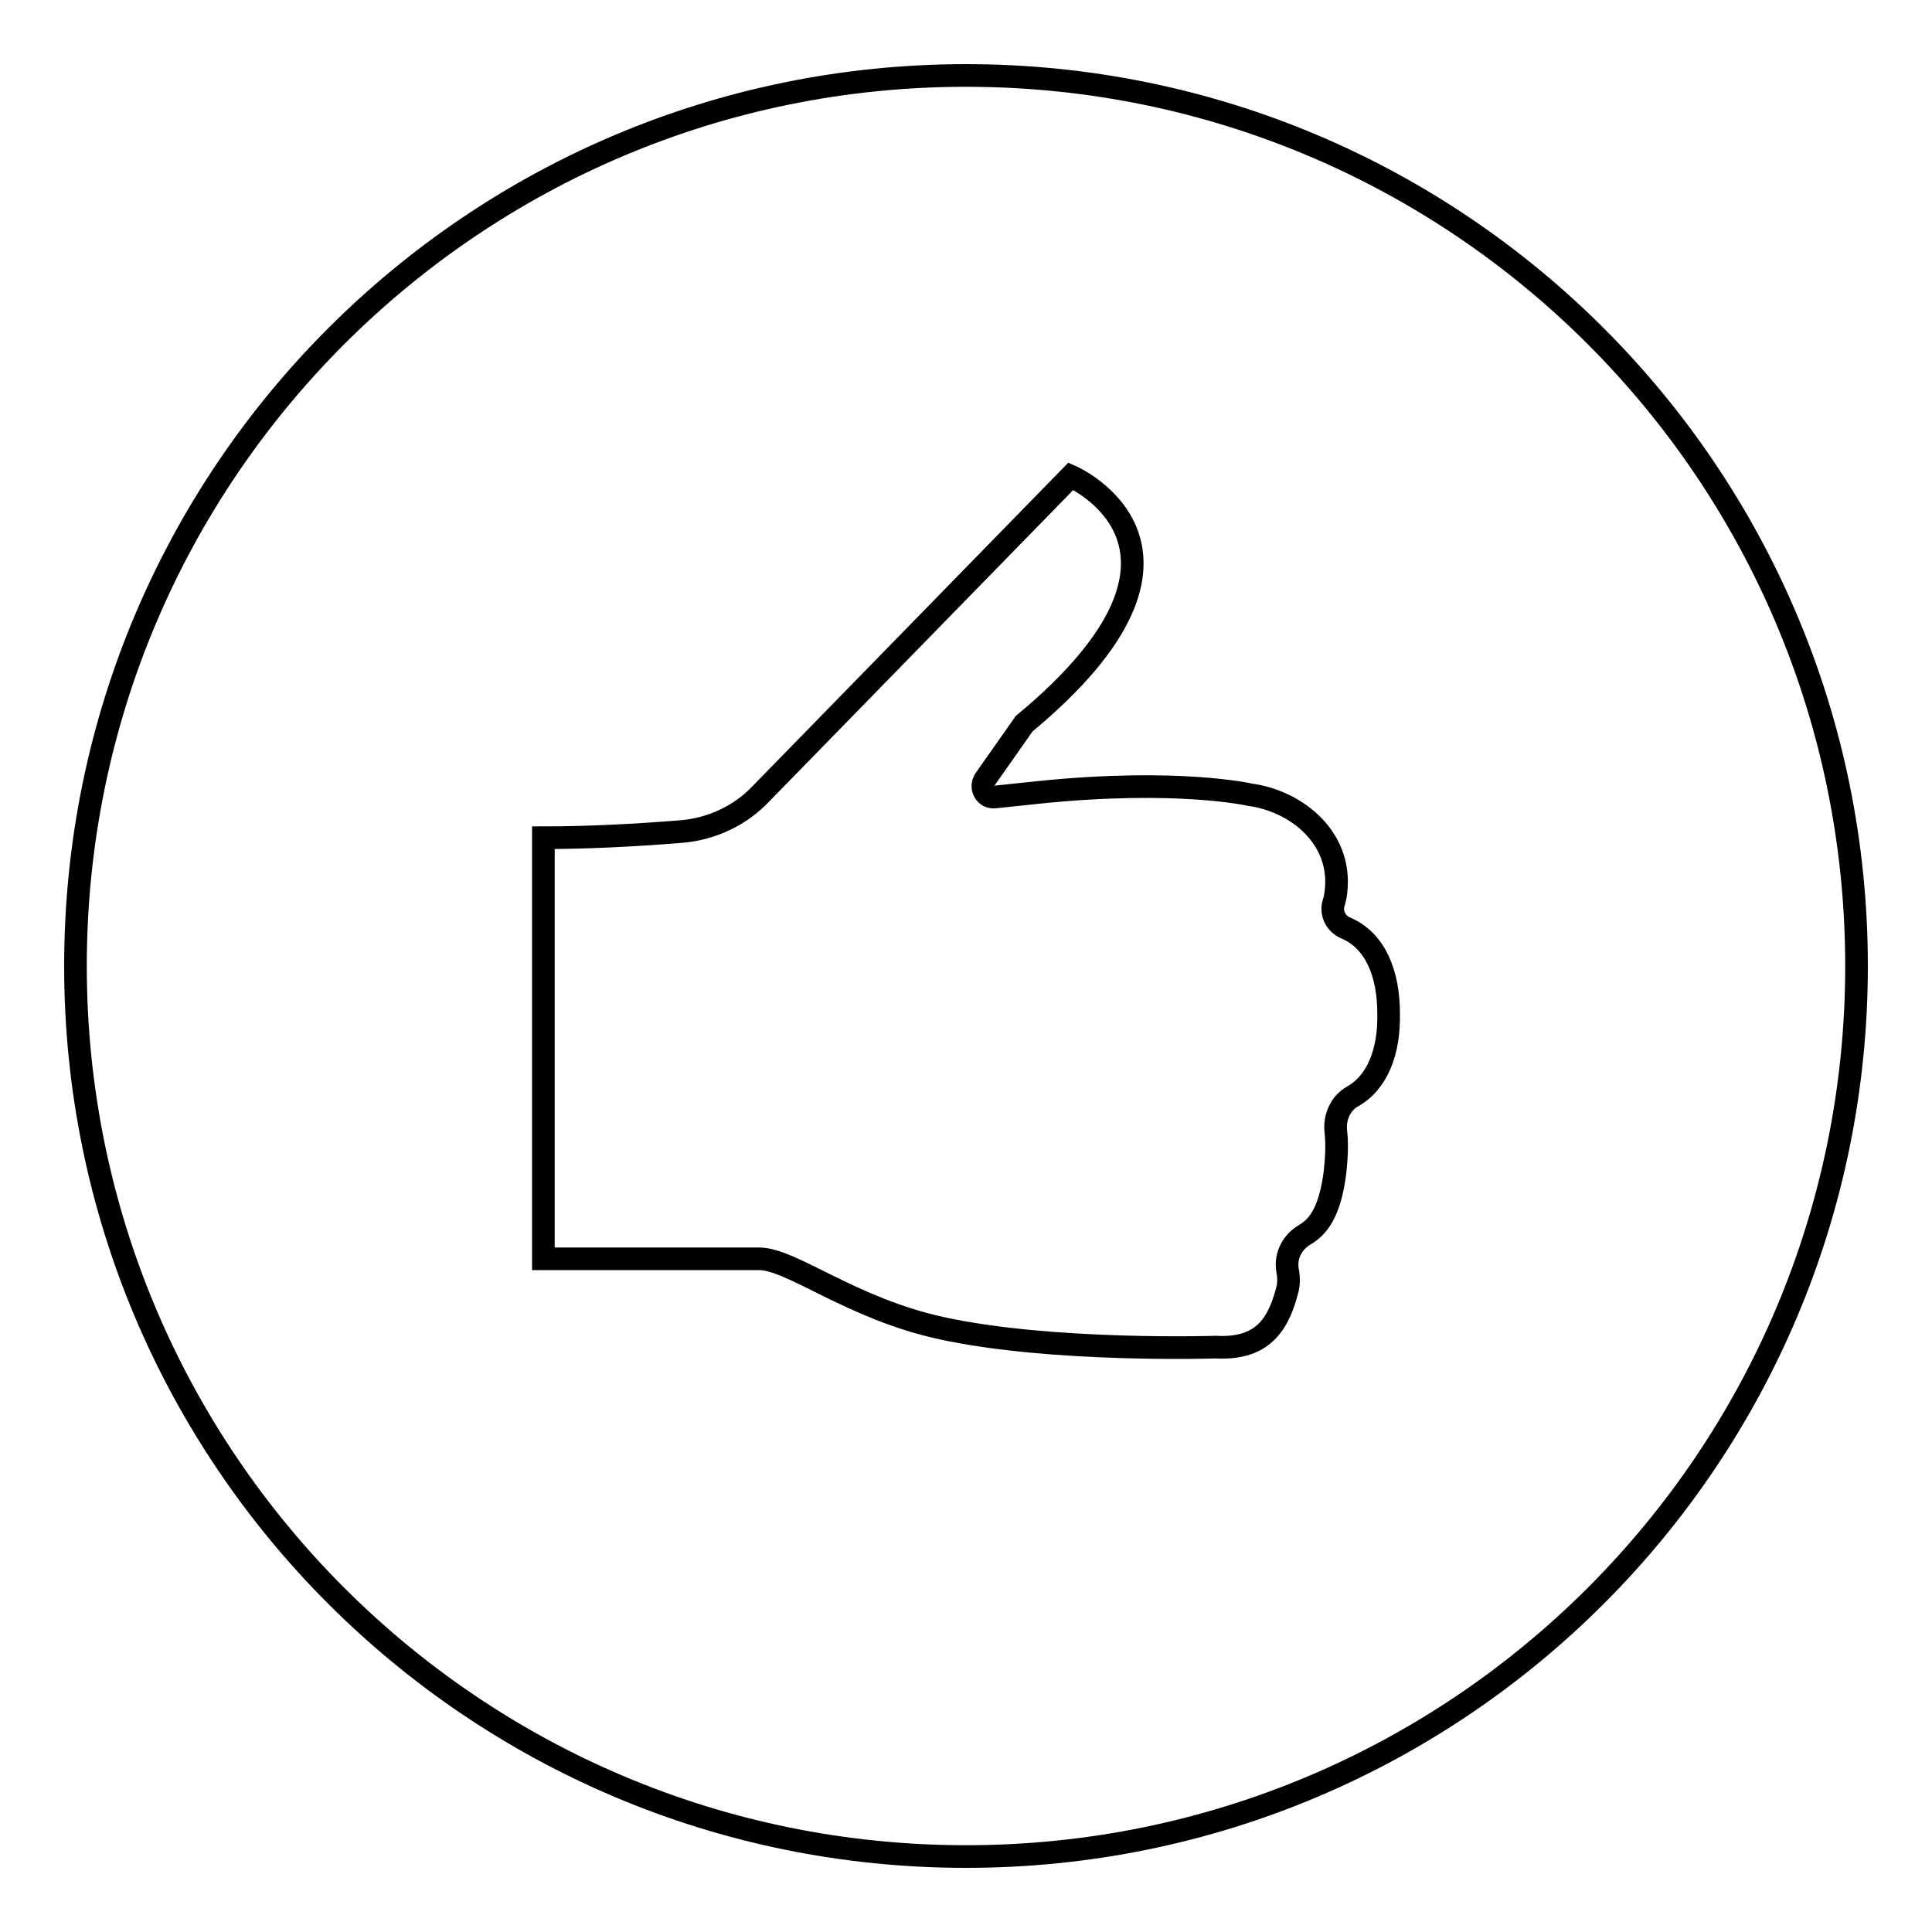
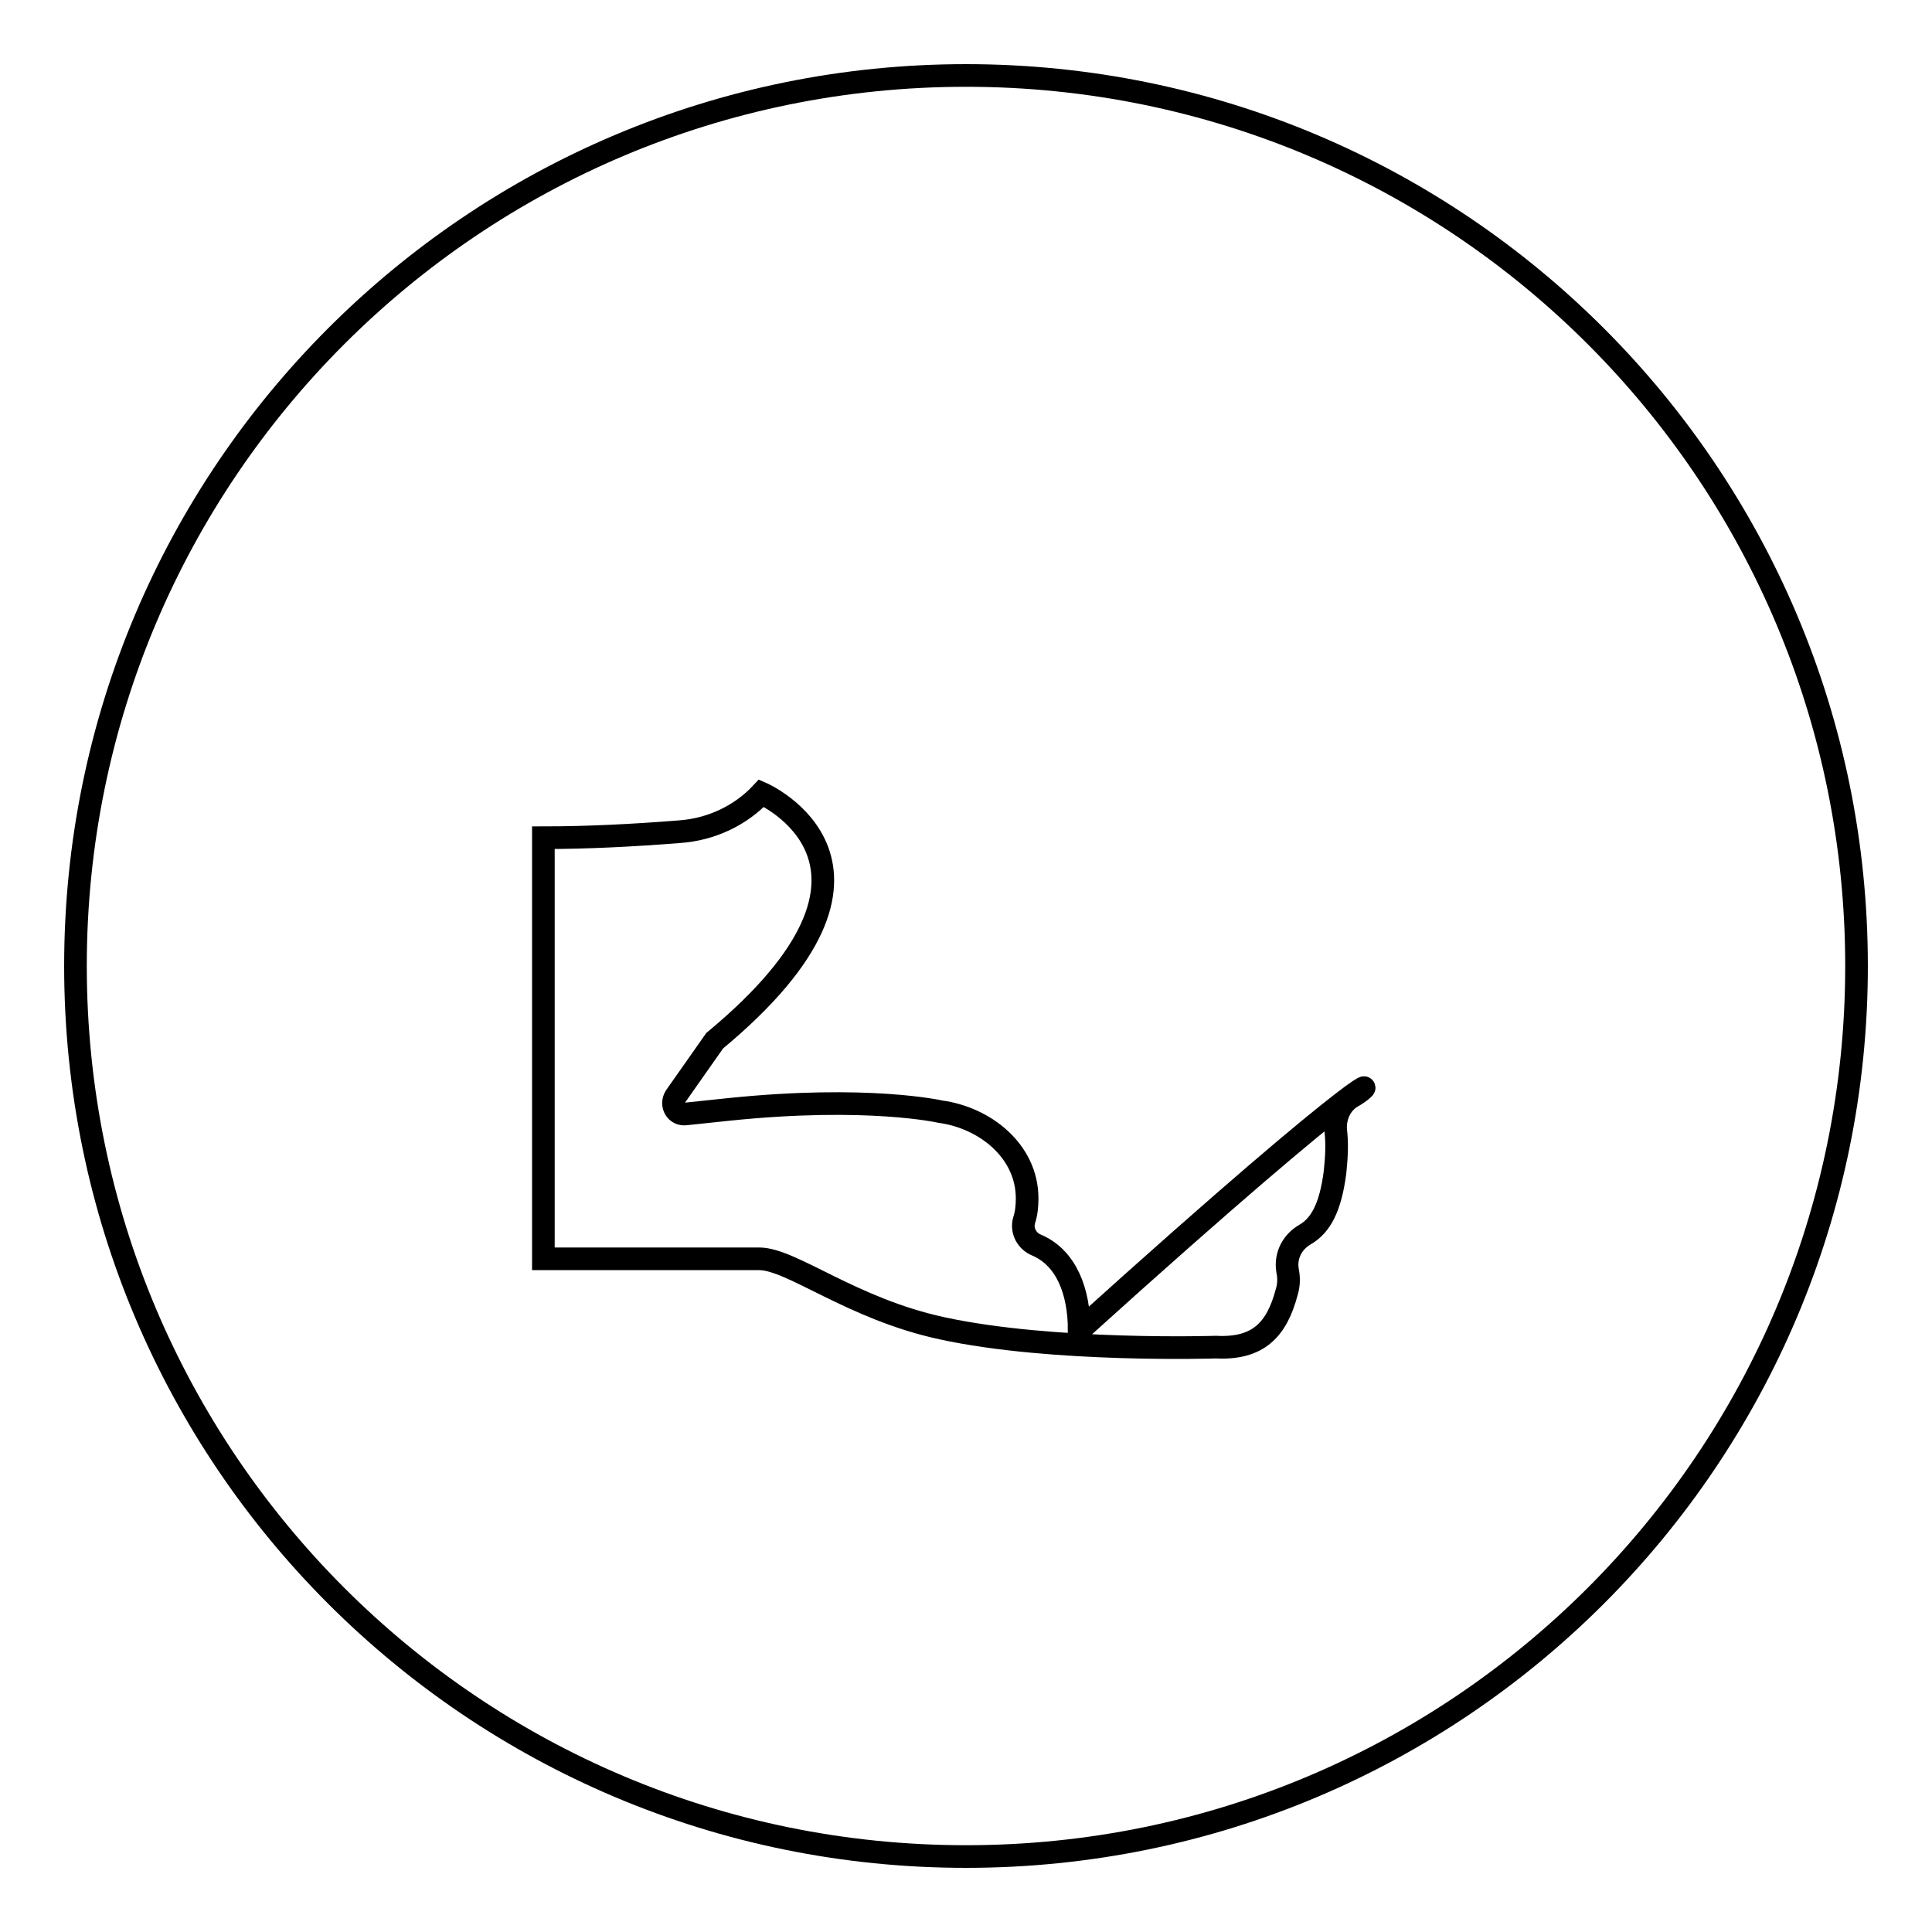
<svg xmlns="http://www.w3.org/2000/svg" version="1.1" x="0px" y="0px" viewBox="0 0 256 256" enable-background="new 0 0 256 256" xml:space="preserve">
  <g>
    <g>
-       <path stroke-width="3" fill-opacity="0" stroke="#000000" d="M128,10C62.8,10,10,62.8,10,128c0,65.2,52.8,118,118,118c65.2,0,118-52.8,118-118C246,62.8,193.2,10,128,10z M179.2,145.3c-1.6,0.9-2.4,2.8-2.2,4.6c0.2,1.7,0.1,3.5-0.1,5.4c-0.6,4.7-1.9,7.1-4,8.3c-1.7,1-2.6,2.8-2.3,4.7c0.2,1,0.2,1.9-0.1,2.9c-1.3,4.9-3.7,7.6-9.4,7.3l0,0c0,0-21.6,0.7-36.3-2.5c-12-2.6-19.9-9.2-24.2-9.2c-9.6,0-28.6,0-28.6,0V111c5.8,0,11.8-0.3,18.1-0.8c4.1-0.3,8-2.1,10.8-5.1l41-42c0,0,21.9,9.5-6.2,32.8l-5.2,7.4c-0.7,1.1,0.1,2.5,1.4,2.3c1.9-0.2,3.8-0.4,5.7-0.6c18.4-1.9,28,0.3,28,0.3c5.9,0.8,11.5,5.2,11.5,11.5c0,1-0.1,2-0.4,2.9c-0.4,1.4,0.4,2.8,1.7,3.3c3.9,1.7,5.6,6.1,5.6,11.3C184.1,139.2,182.6,143.4,179.2,145.3z" />
+       <path stroke-width="3" fill-opacity="0" stroke="#000000" d="M128,10C62.8,10,10,62.8,10,128c0,65.2,52.8,118,118,118c65.2,0,118-52.8,118-118C246,62.8,193.2,10,128,10z M179.2,145.3c-1.6,0.9-2.4,2.8-2.2,4.6c0.2,1.7,0.1,3.5-0.1,5.4c-0.6,4.7-1.9,7.1-4,8.3c-1.7,1-2.6,2.8-2.3,4.7c0.2,1,0.2,1.9-0.1,2.9c-1.3,4.9-3.7,7.6-9.4,7.3l0,0c0,0-21.6,0.7-36.3-2.5c-12-2.6-19.9-9.2-24.2-9.2c-9.6,0-28.6,0-28.6,0V111c5.8,0,11.8-0.3,18.1-0.8c4.1-0.3,8-2.1,10.8-5.1c0,0,21.9,9.5-6.2,32.8l-5.2,7.4c-0.7,1.1,0.1,2.5,1.4,2.3c1.9-0.2,3.8-0.4,5.7-0.6c18.4-1.9,28,0.3,28,0.3c5.9,0.8,11.5,5.2,11.5,11.5c0,1-0.1,2-0.4,2.9c-0.4,1.4,0.4,2.8,1.7,3.3c3.9,1.7,5.6,6.1,5.6,11.3C184.1,139.2,182.6,143.4,179.2,145.3z" />
    </g>
  </g>
</svg>